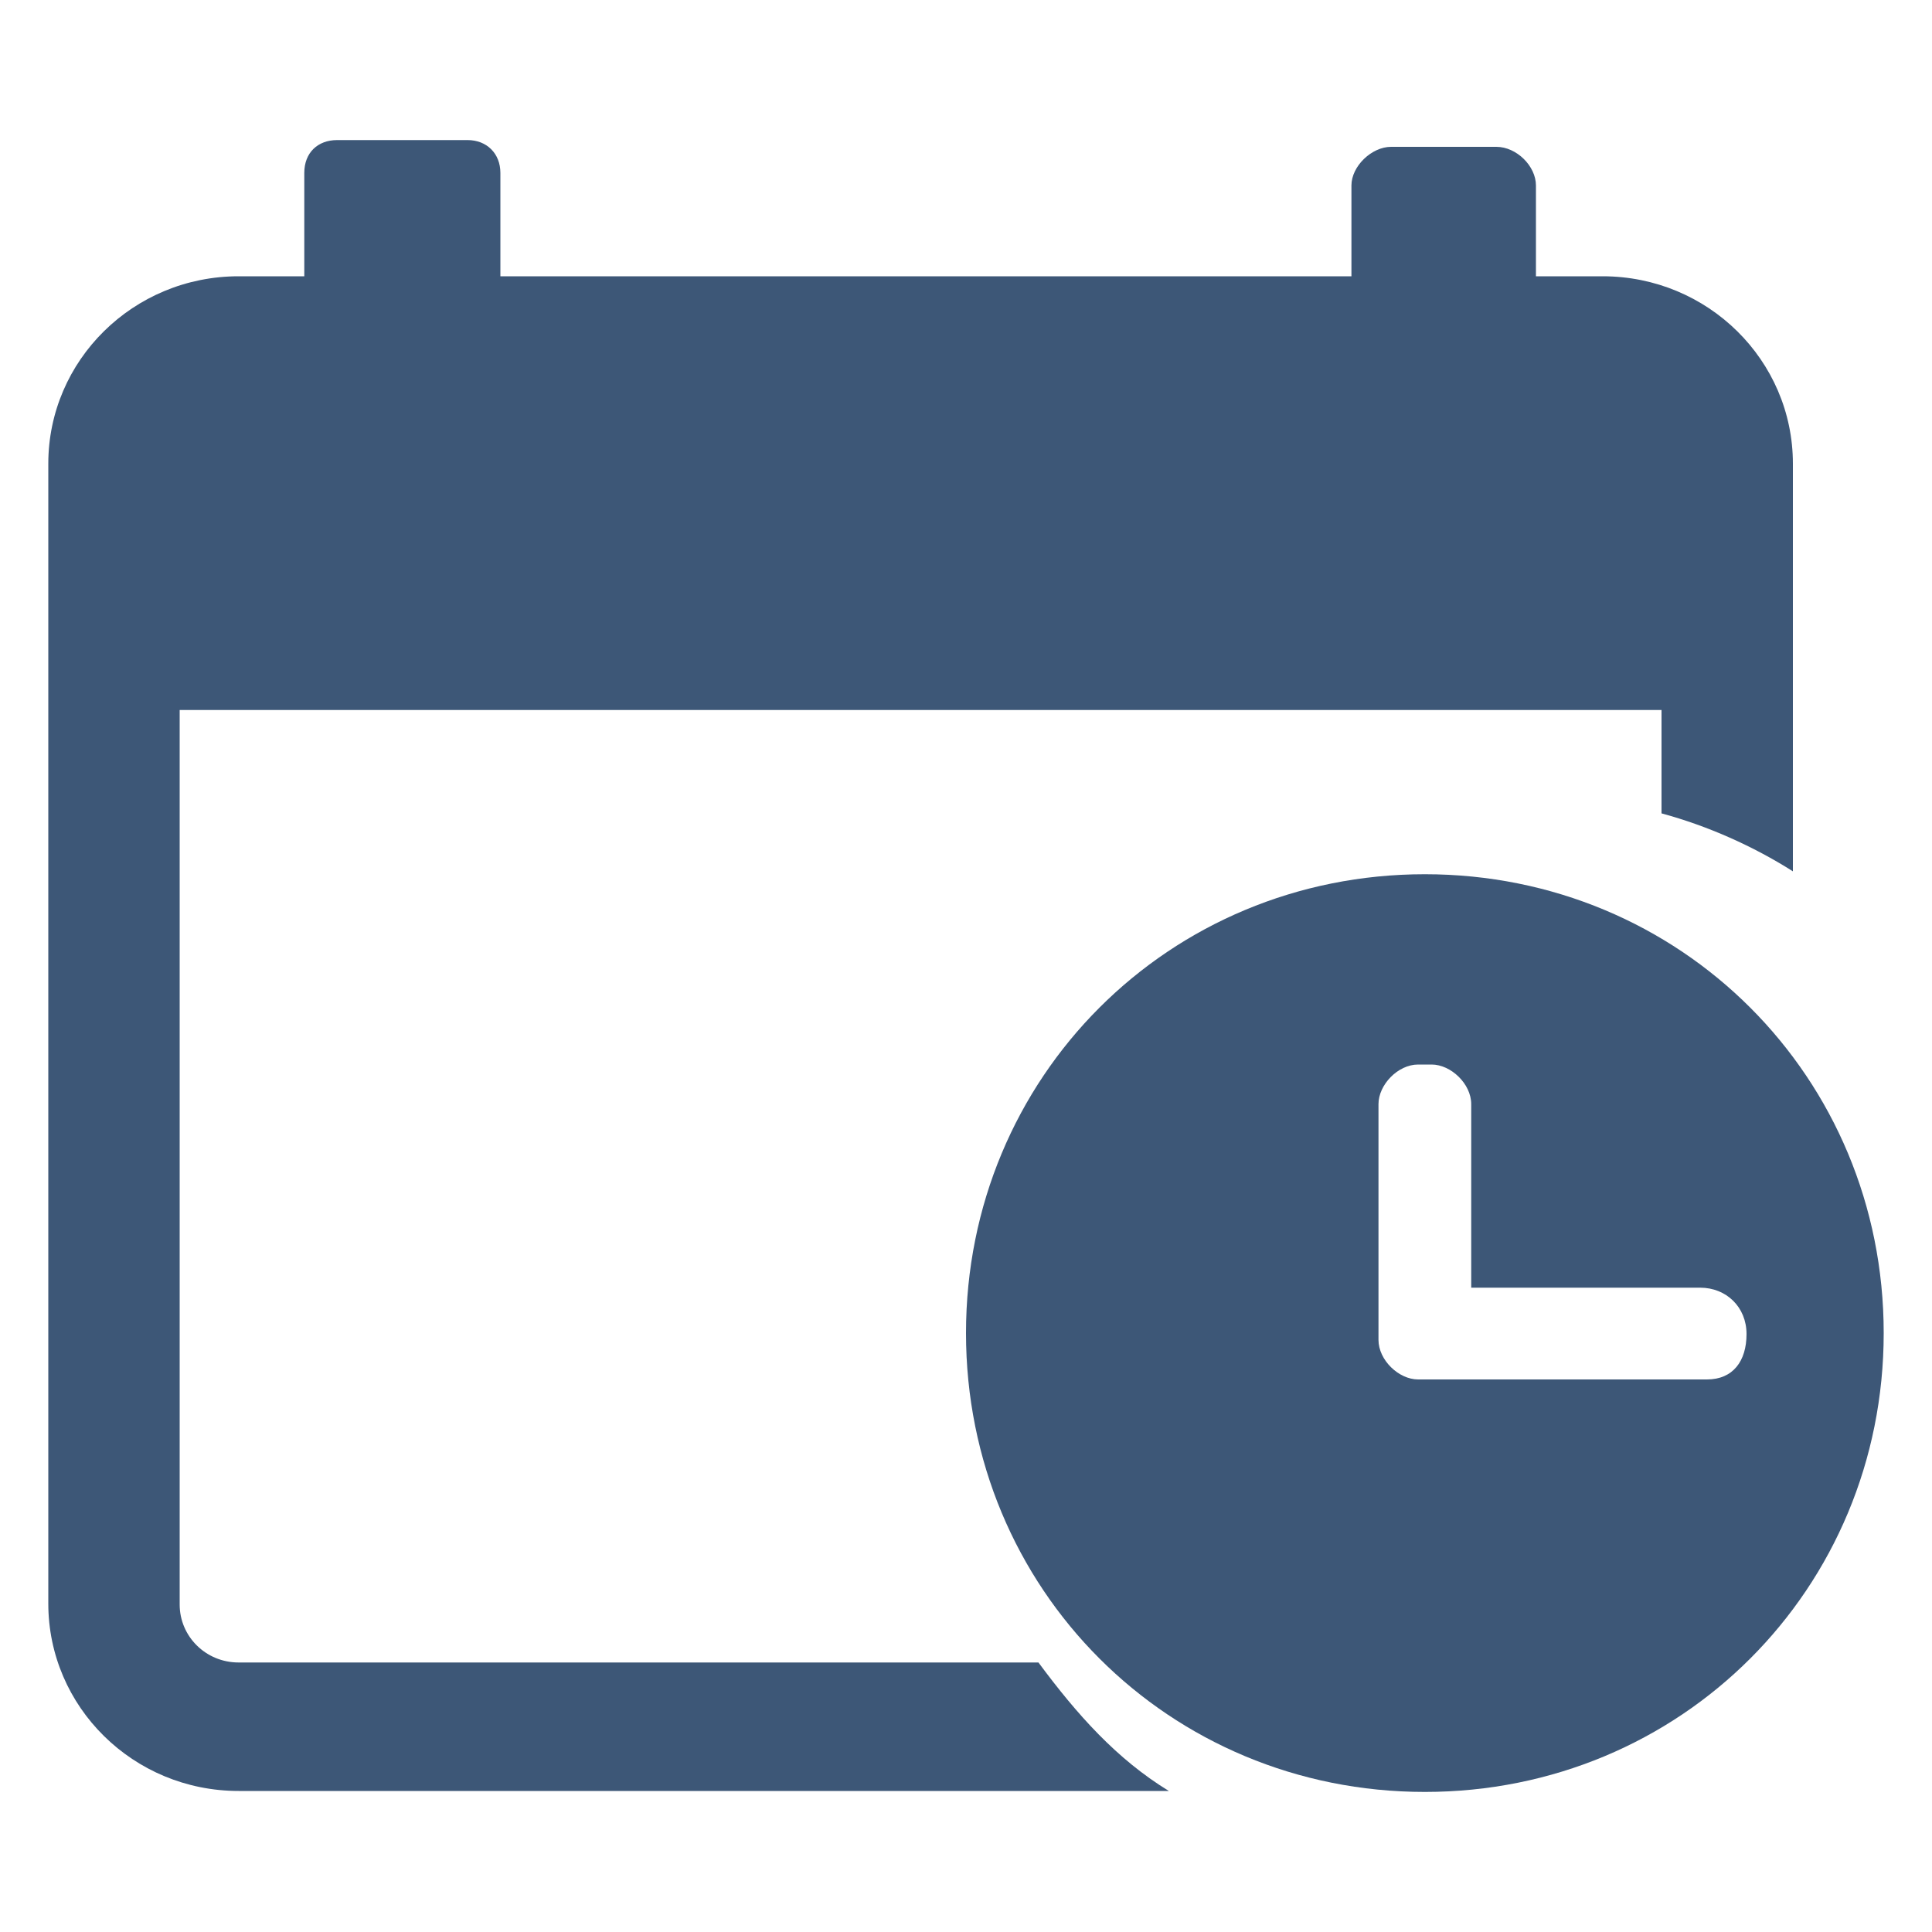
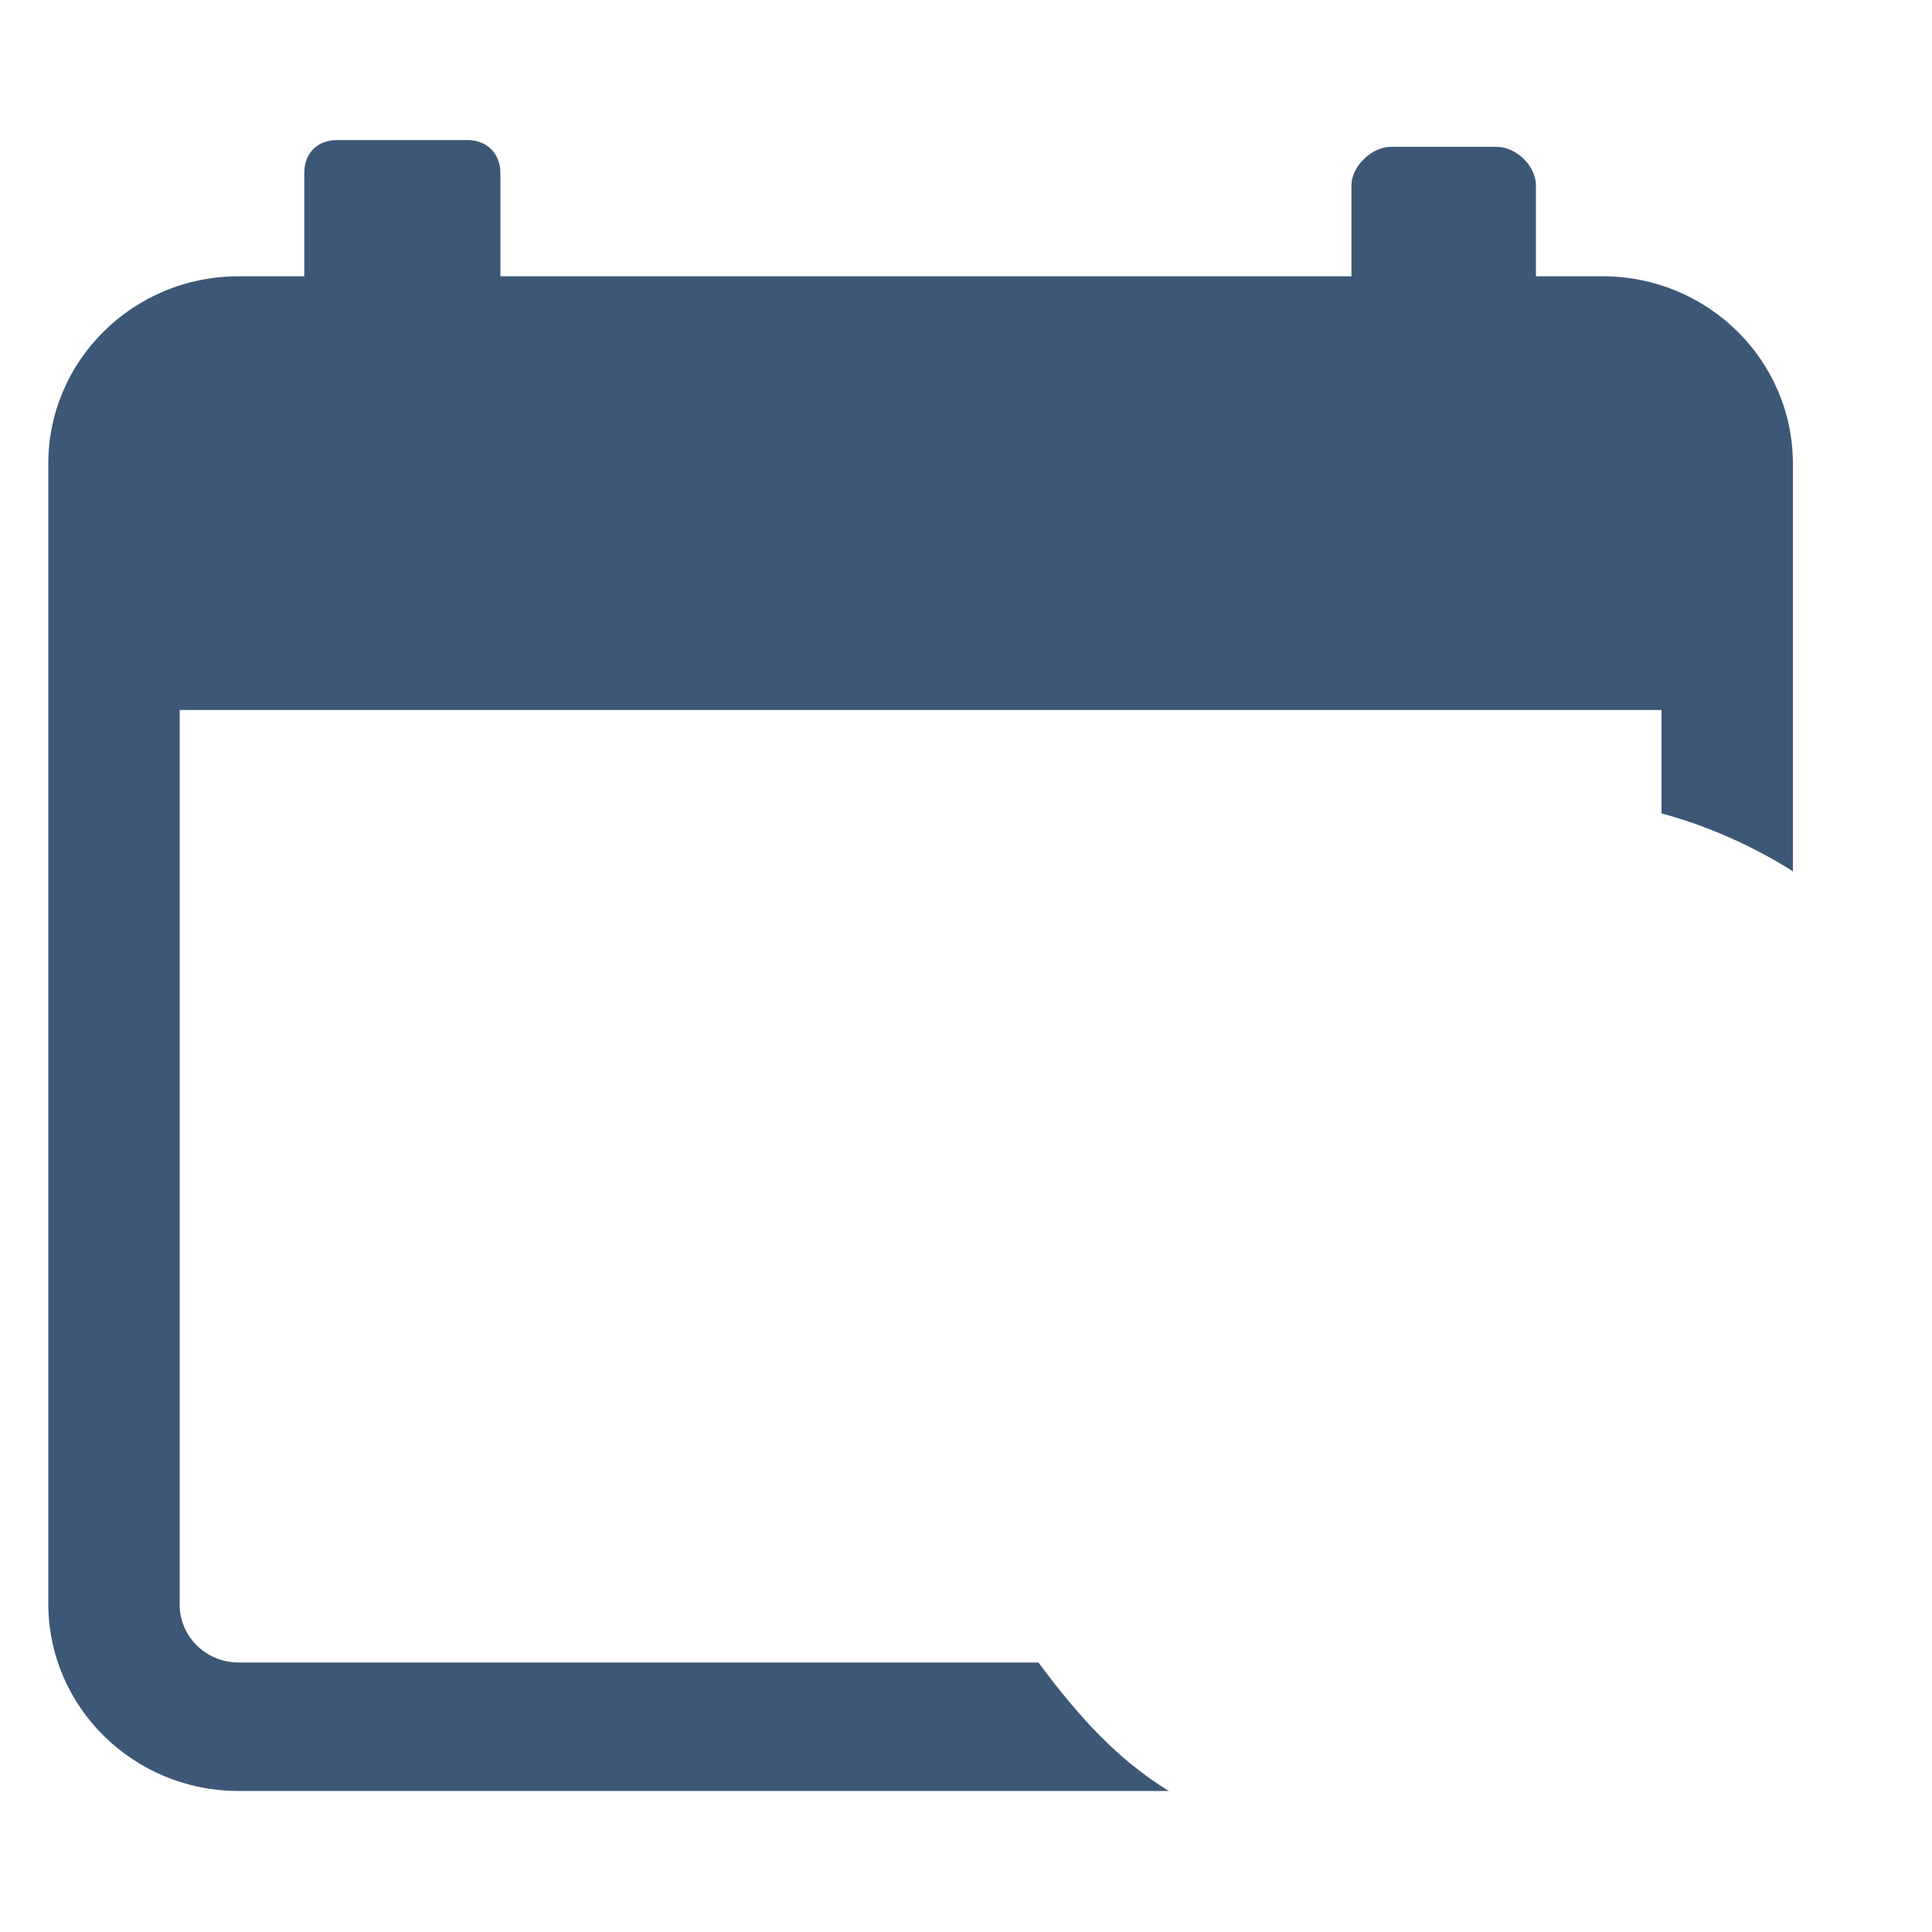
<svg xmlns="http://www.w3.org/2000/svg" width="30" height="30" viewBox="0 0 30 30" fill="none">
  <g id="é¢çº¦ 1">
    <path id="Vector" d="M16.125 25.815H3.705C3.195 25.815 2.79 25.41 2.79 24.915V11.025H25.8V12.63C26.52 12.825 27.225 13.14 27.84 13.53V7.2C27.84 5.595 26.52 4.29 24.885 4.29H23.85V2.88C23.85 2.58 23.55 2.28 23.235 2.28H21.6C21.3 2.28 20.985 2.58 20.985 2.88V4.29H7.77V2.685C7.77 2.385 7.56 2.175 7.26 2.175H5.235C4.935 2.175 4.725 2.37 4.725 2.685V4.29H3.705C2.07 4.29 0.75 5.595 0.75 7.2V24.9C0.75 26.505 2.07 27.81 3.705 27.81H18.15C17.34 27.315 16.725 26.625 16.125 25.815Z" fill="#0D2E55" fill-opacity="0.8" />
-     <path id="Vector_2" d="M22.125 13.575C18.15 13.575 15 16.725 15 20.7C15 24.675 18.15 27.825 22.125 27.825C26.1 27.825 29.25 24.675 29.25 20.7C29.25 16.725 26.1 13.575 22.125 13.575ZM26.505 21.42H22.02C21.72 21.42 21.405 21.12 21.405 20.805V17.145C21.405 16.845 21.705 16.53 22.02 16.53H22.23C22.53 16.53 22.845 16.83 22.845 17.145V19.995H26.4C26.805 19.995 27.12 20.295 27.12 20.715C27.12 21.135 26.91 21.42 26.505 21.42Z" fill="#0D2E55" fill-opacity="0.8" />
  </g>
</svg>